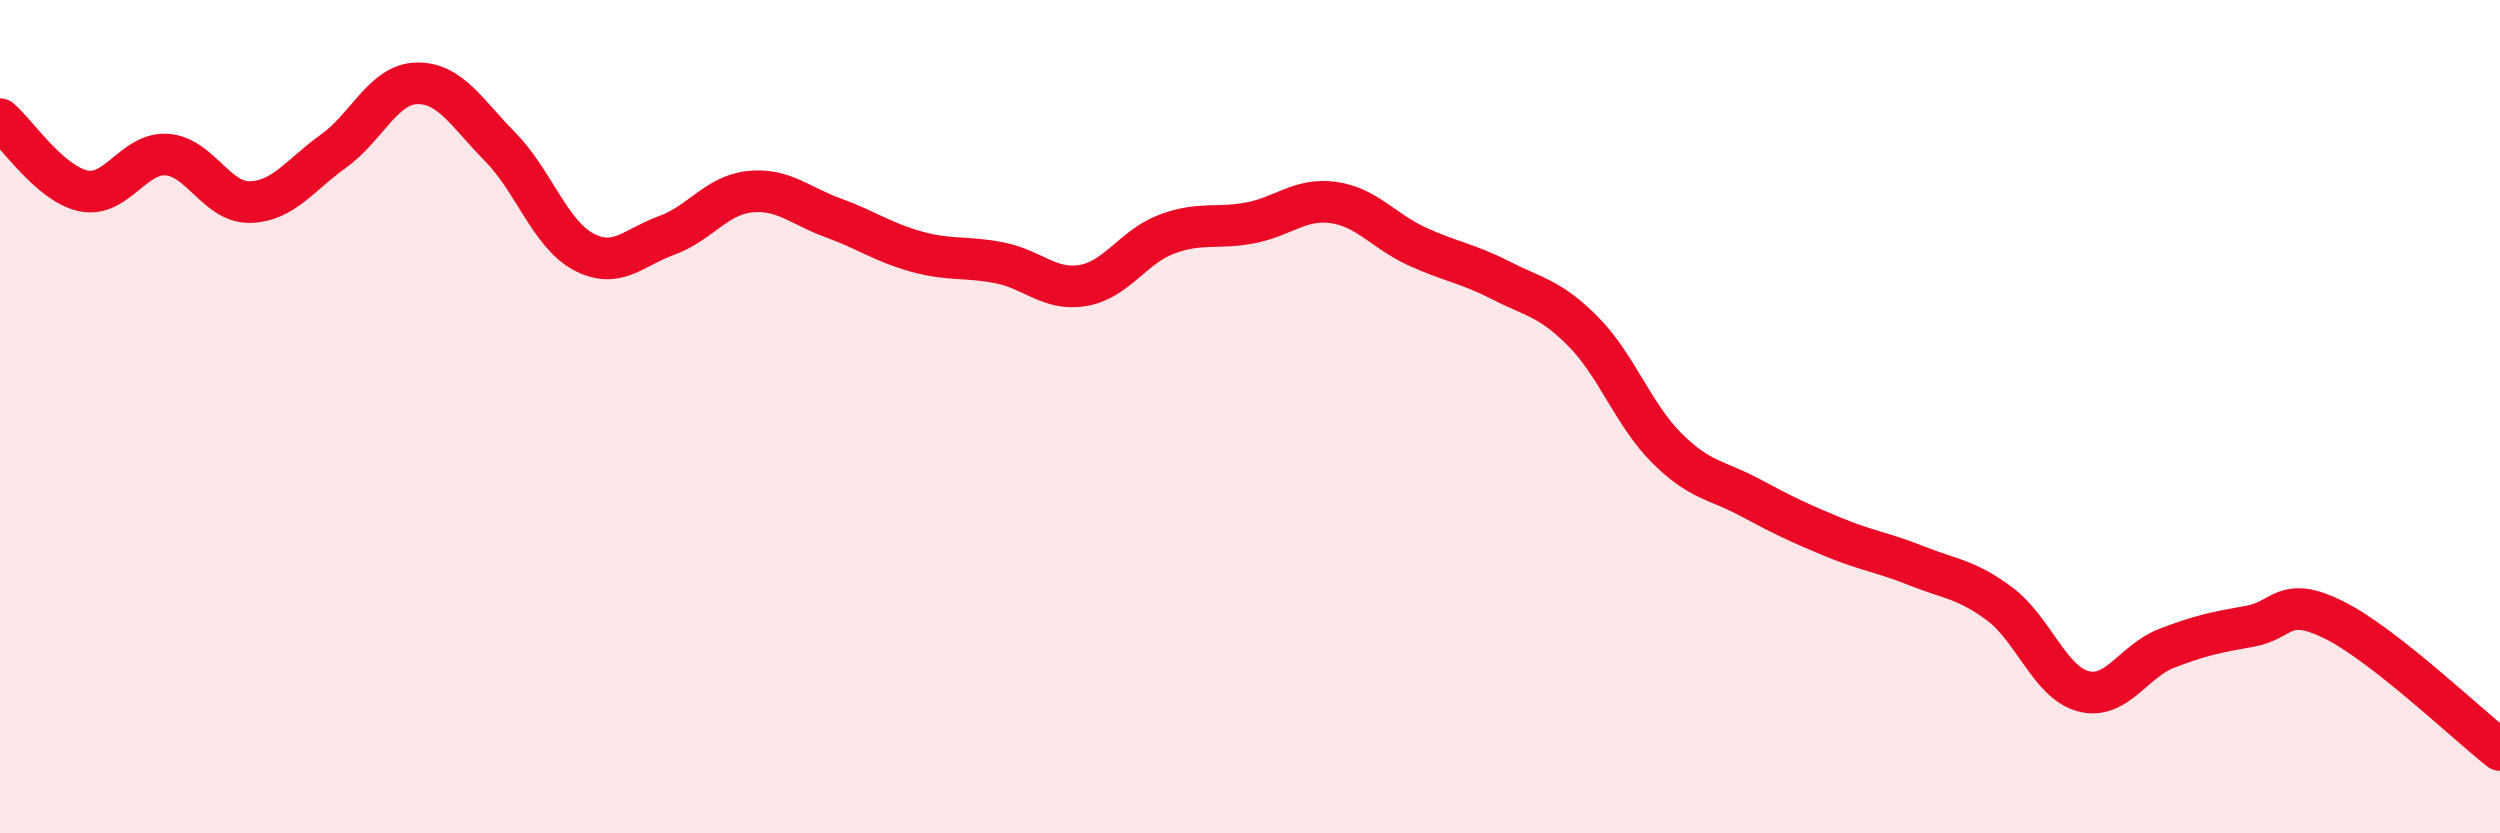
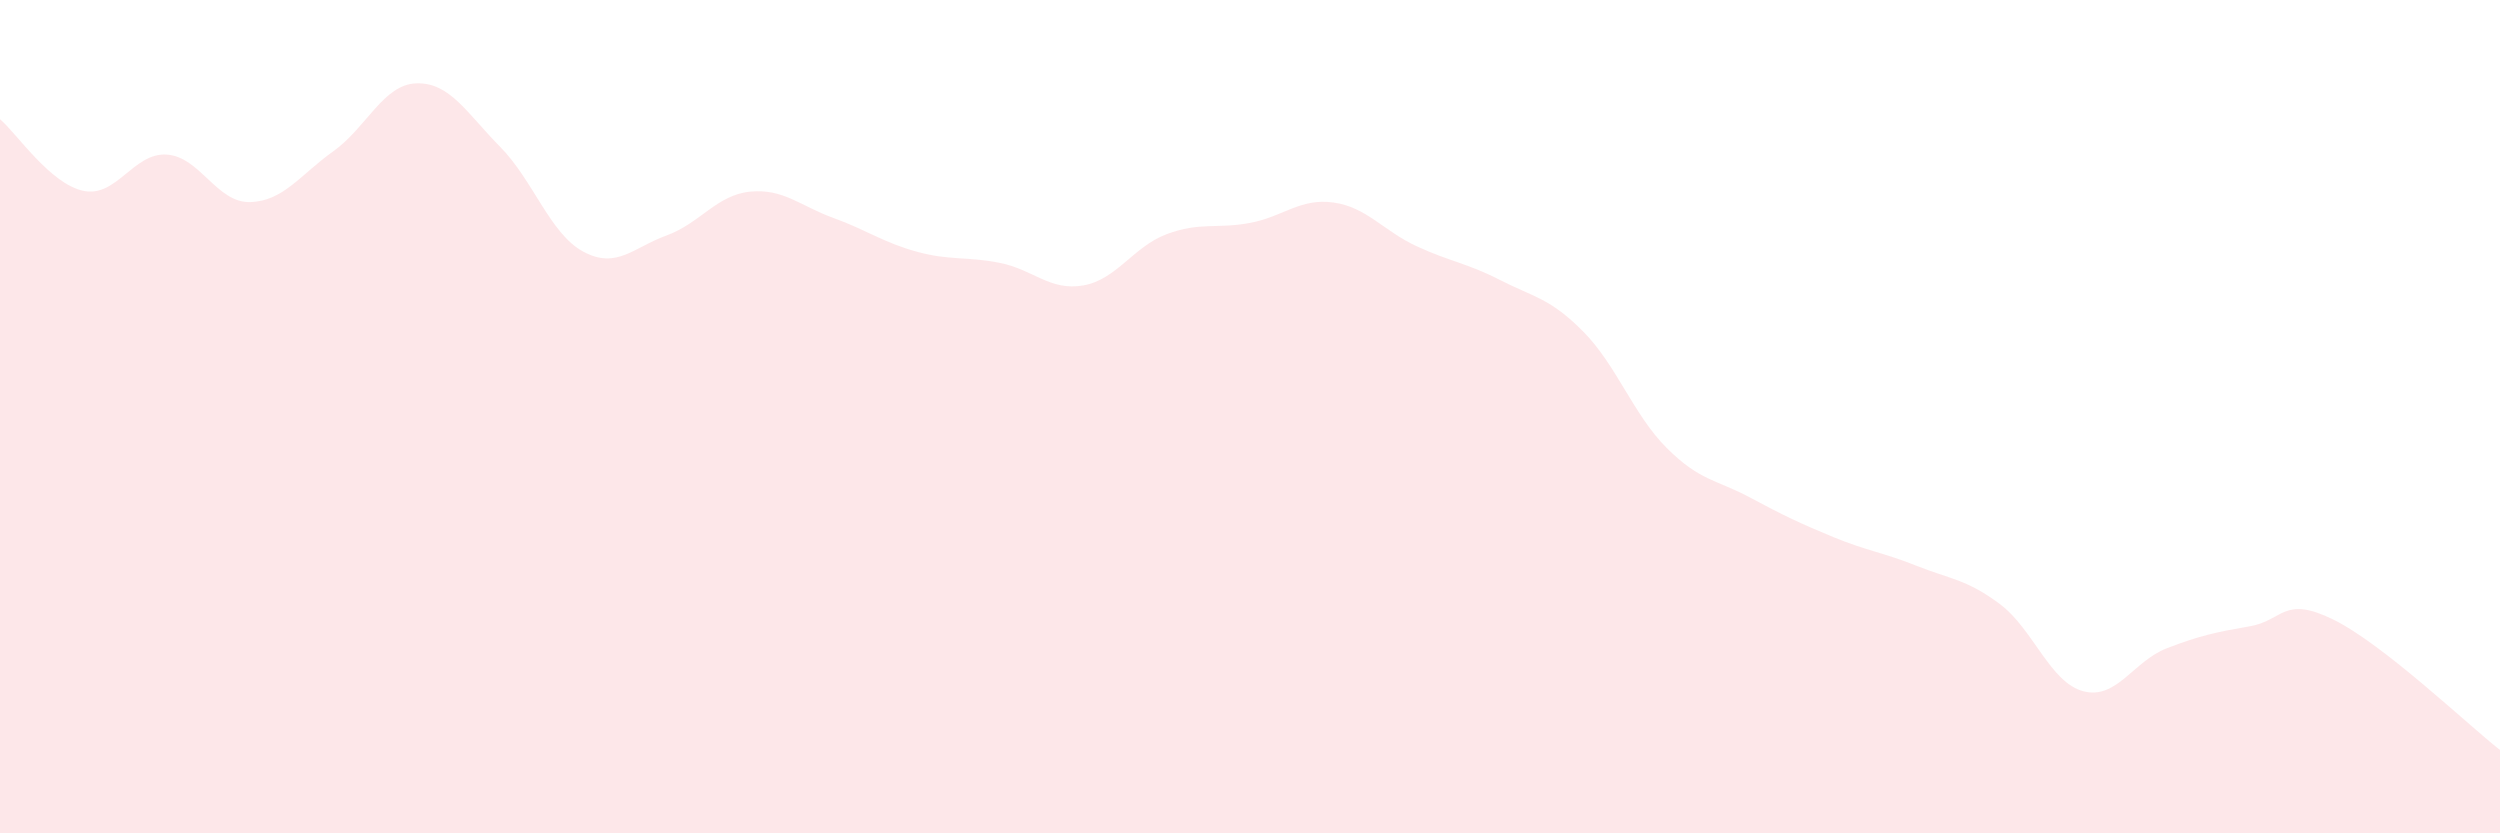
<svg xmlns="http://www.w3.org/2000/svg" width="60" height="20" viewBox="0 0 60 20">
  <path d="M 0,2.86 C 0.4,3.2 1.2,4.41 2,4.58 C 2.8,4.75 3.2,3.66 4,3.71 C 4.8,3.76 5.2,4.87 6,4.85 C 6.8,4.83 7.2,4.2 8,3.63 C 8.8,3.06 9.2,2.02 10,2 C 10.8,1.98 11.2,2.71 12,3.52 C 12.8,4.33 13.2,5.61 14,6.04 C 14.8,6.47 15.2,5.94 16,5.65 C 16.8,5.36 17.2,4.68 18,4.6 C 18.8,4.52 19.2,4.94 20,5.23 C 20.8,5.52 21.2,5.82 22,6.04 C 22.8,6.26 23.2,6.15 24,6.31 C 24.8,6.47 25.2,6.99 26,6.85 C 26.8,6.71 27.2,5.92 28,5.62 C 28.8,5.32 29.2,5.5 30,5.35 C 30.8,5.2 31.2,4.75 32,4.86 C 32.8,4.97 33.2,5.54 34,5.91 C 34.8,6.28 35.2,6.31 36,6.72 C 36.8,7.13 37.2,7.15 38,7.96 C 38.8,8.77 39.2,9.95 40,10.75 C 40.8,11.55 41.2,11.51 42,11.94 C 42.8,12.37 43.2,12.56 44,12.89 C 44.8,13.22 45.2,13.26 46,13.58 C 46.8,13.9 47.2,13.9 48,14.5 C 48.8,15.1 49.2,16.38 50,16.59 C 50.8,16.8 51.2,15.87 52,15.56 C 52.8,15.25 53.2,15.17 54,15.03 C 54.8,14.89 54.8,14.28 56,14.87 C 57.2,15.46 59.2,17.37 60,18L60 20L0 20Z" fill="#EB0A25" opacity="0.1" stroke-linecap="round" stroke-linejoin="round" />
-   <path d="M 0,2.86 C 0.4,3.2 1.2,4.41 2,4.58 C 2.8,4.75 3.2,3.66 4,3.71 C 4.8,3.76 5.2,4.87 6,4.85 C 6.8,4.83 7.2,4.2 8,3.63 C 8.8,3.06 9.2,2.02 10,2 C 10.8,1.98 11.2,2.71 12,3.52 C 12.8,4.33 13.2,5.61 14,6.04 C 14.8,6.47 15.2,5.94 16,5.65 C 16.8,5.36 17.2,4.68 18,4.6 C 18.8,4.52 19.2,4.94 20,5.23 C 20.8,5.52 21.2,5.82 22,6.04 C 22.8,6.26 23.2,6.15 24,6.31 C 24.8,6.47 25.2,6.99 26,6.85 C 26.8,6.71 27.2,5.92 28,5.62 C 28.8,5.32 29.2,5.5 30,5.35 C 30.8,5.2 31.2,4.75 32,4.86 C 32.8,4.97 33.2,5.54 34,5.91 C 34.8,6.28 35.2,6.31 36,6.72 C 36.8,7.13 37.2,7.15 38,7.96 C 38.8,8.77 39.2,9.95 40,10.75 C 40.8,11.55 41.2,11.51 42,11.94 C 42.8,12.37 43.2,12.56 44,12.89 C 44.8,13.22 45.2,13.26 46,13.58 C 46.8,13.9 47.2,13.9 48,14.5 C 48.8,15.1 49.2,16.38 50,16.59 C 50.8,16.8 51.2,15.87 52,15.56 C 52.8,15.25 53.2,15.17 54,15.03 C 54.8,14.89 54.8,14.28 56,14.87 C 57.2,15.46 59.2,17.37 60,18" stroke="#EB0A25" stroke-width="1" fill="none" stroke-linecap="round" stroke-linejoin="round" />
</svg>